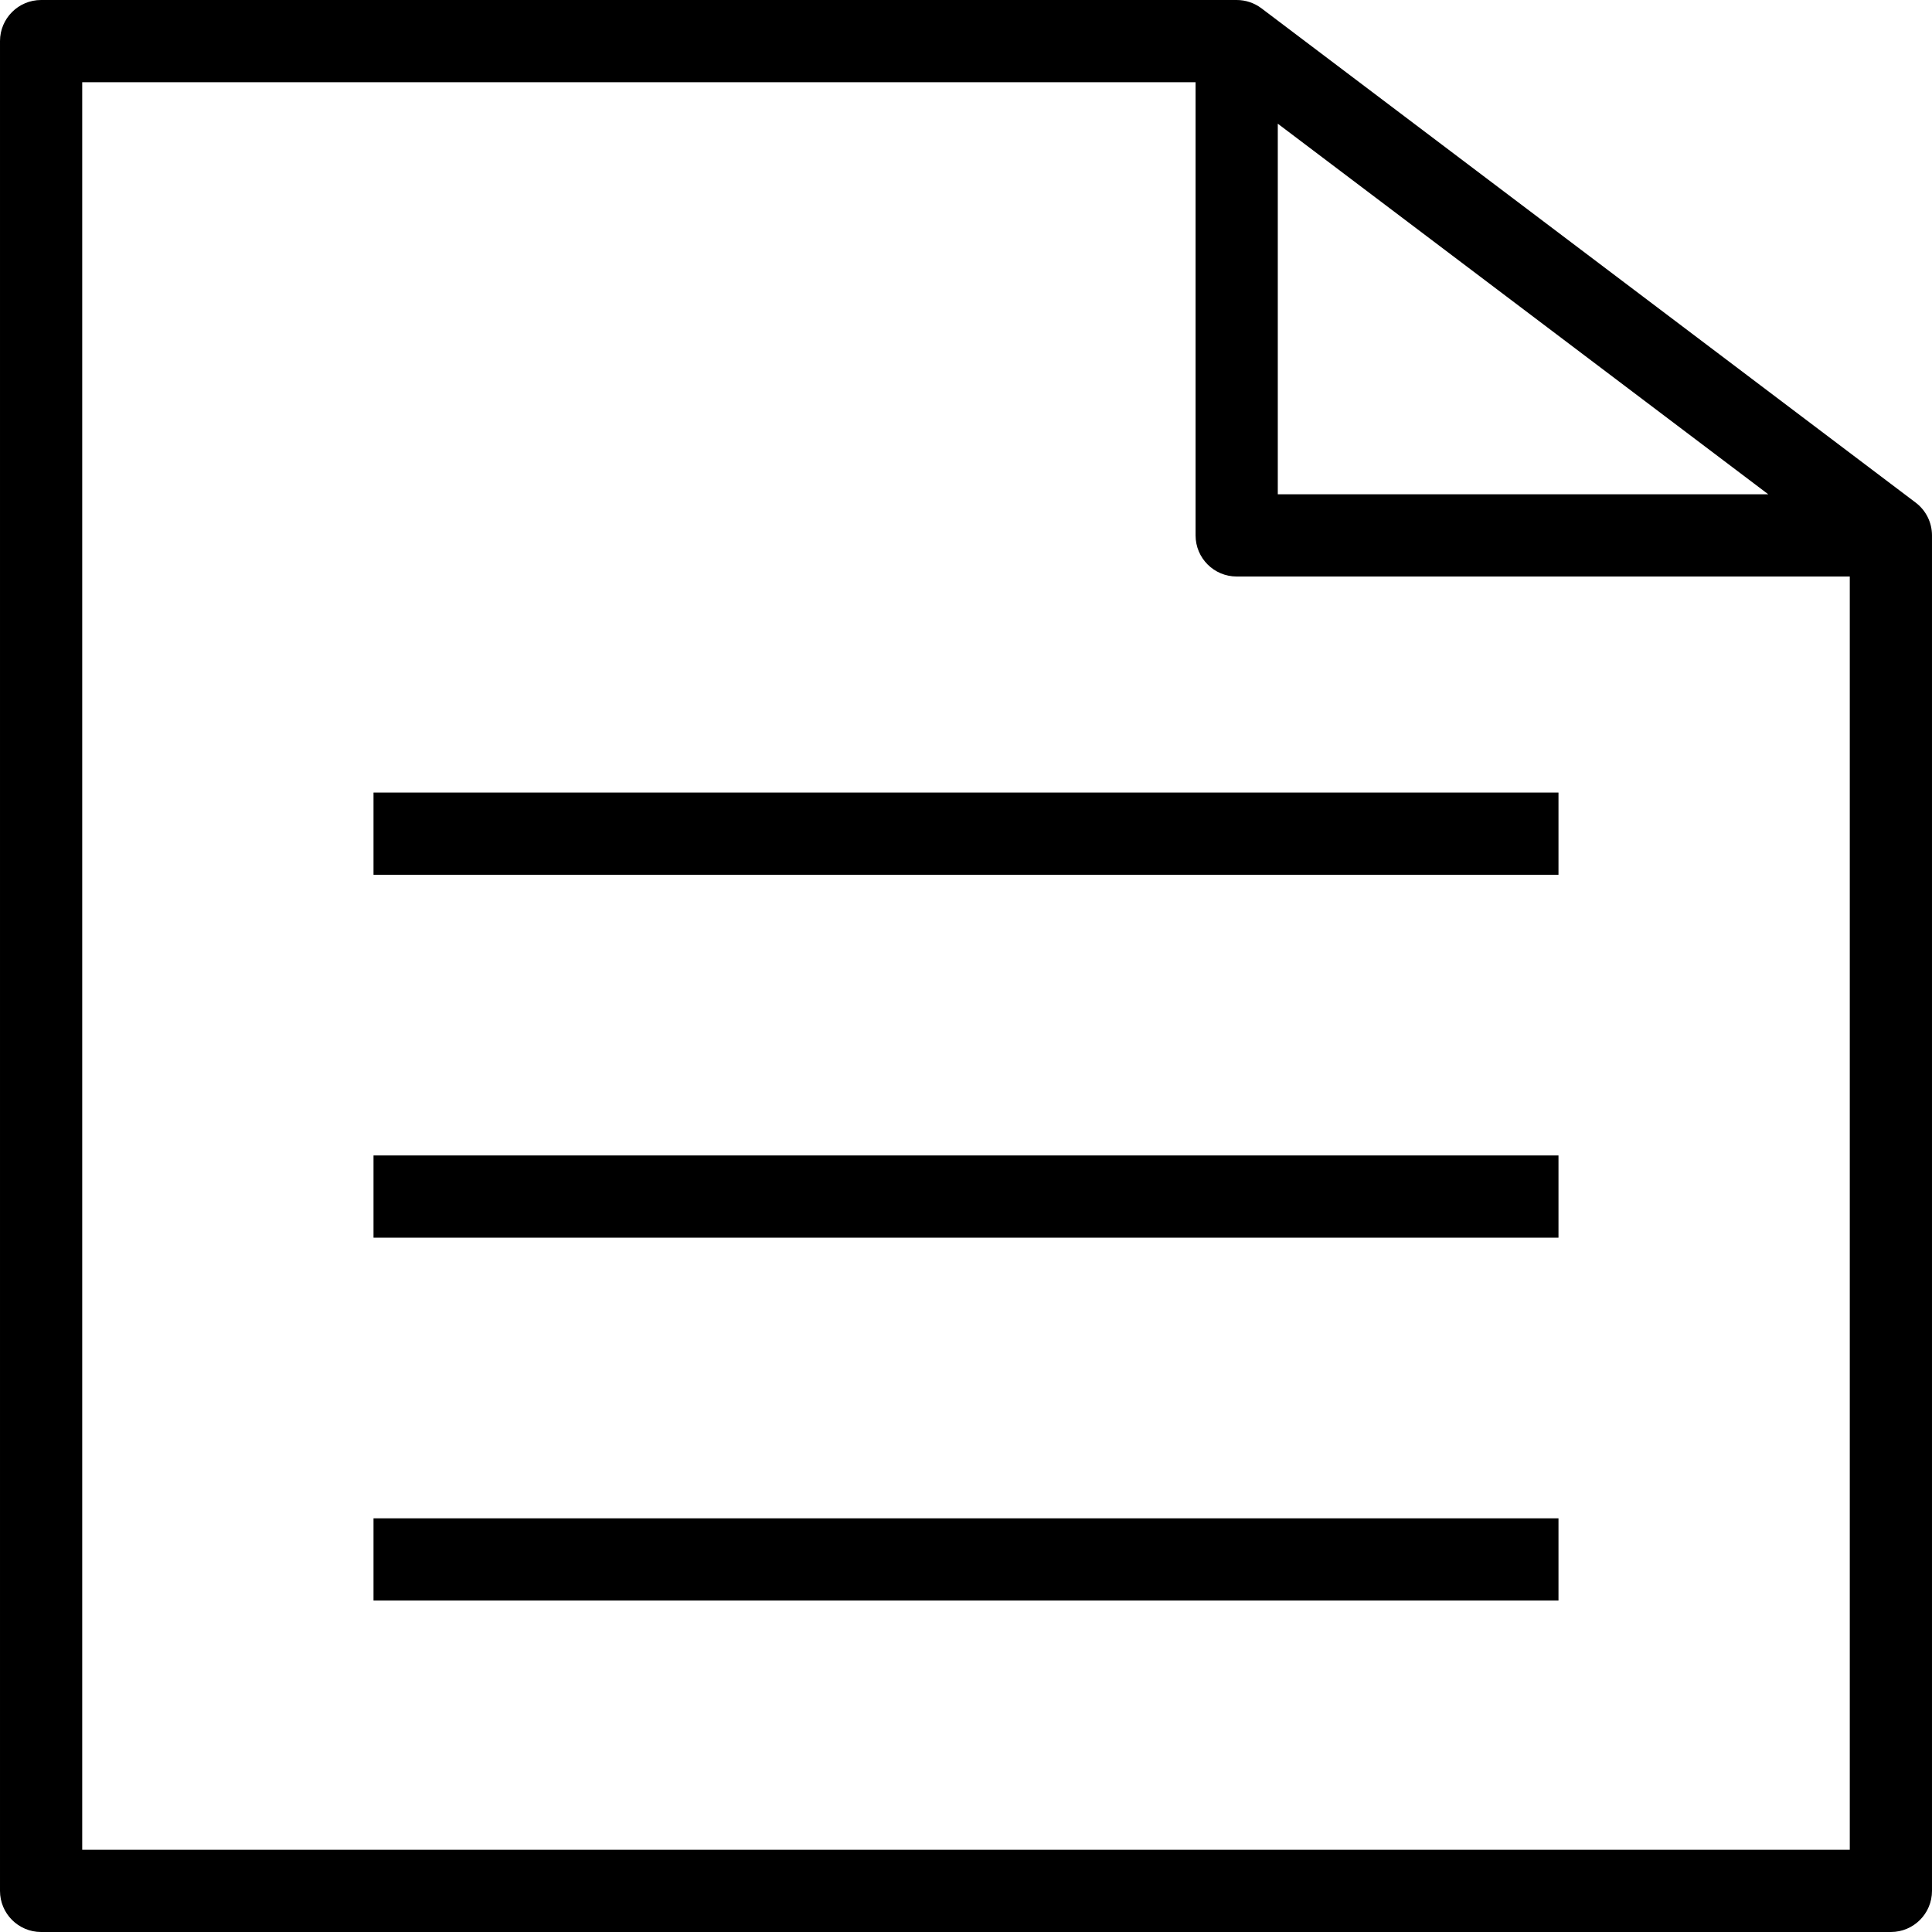
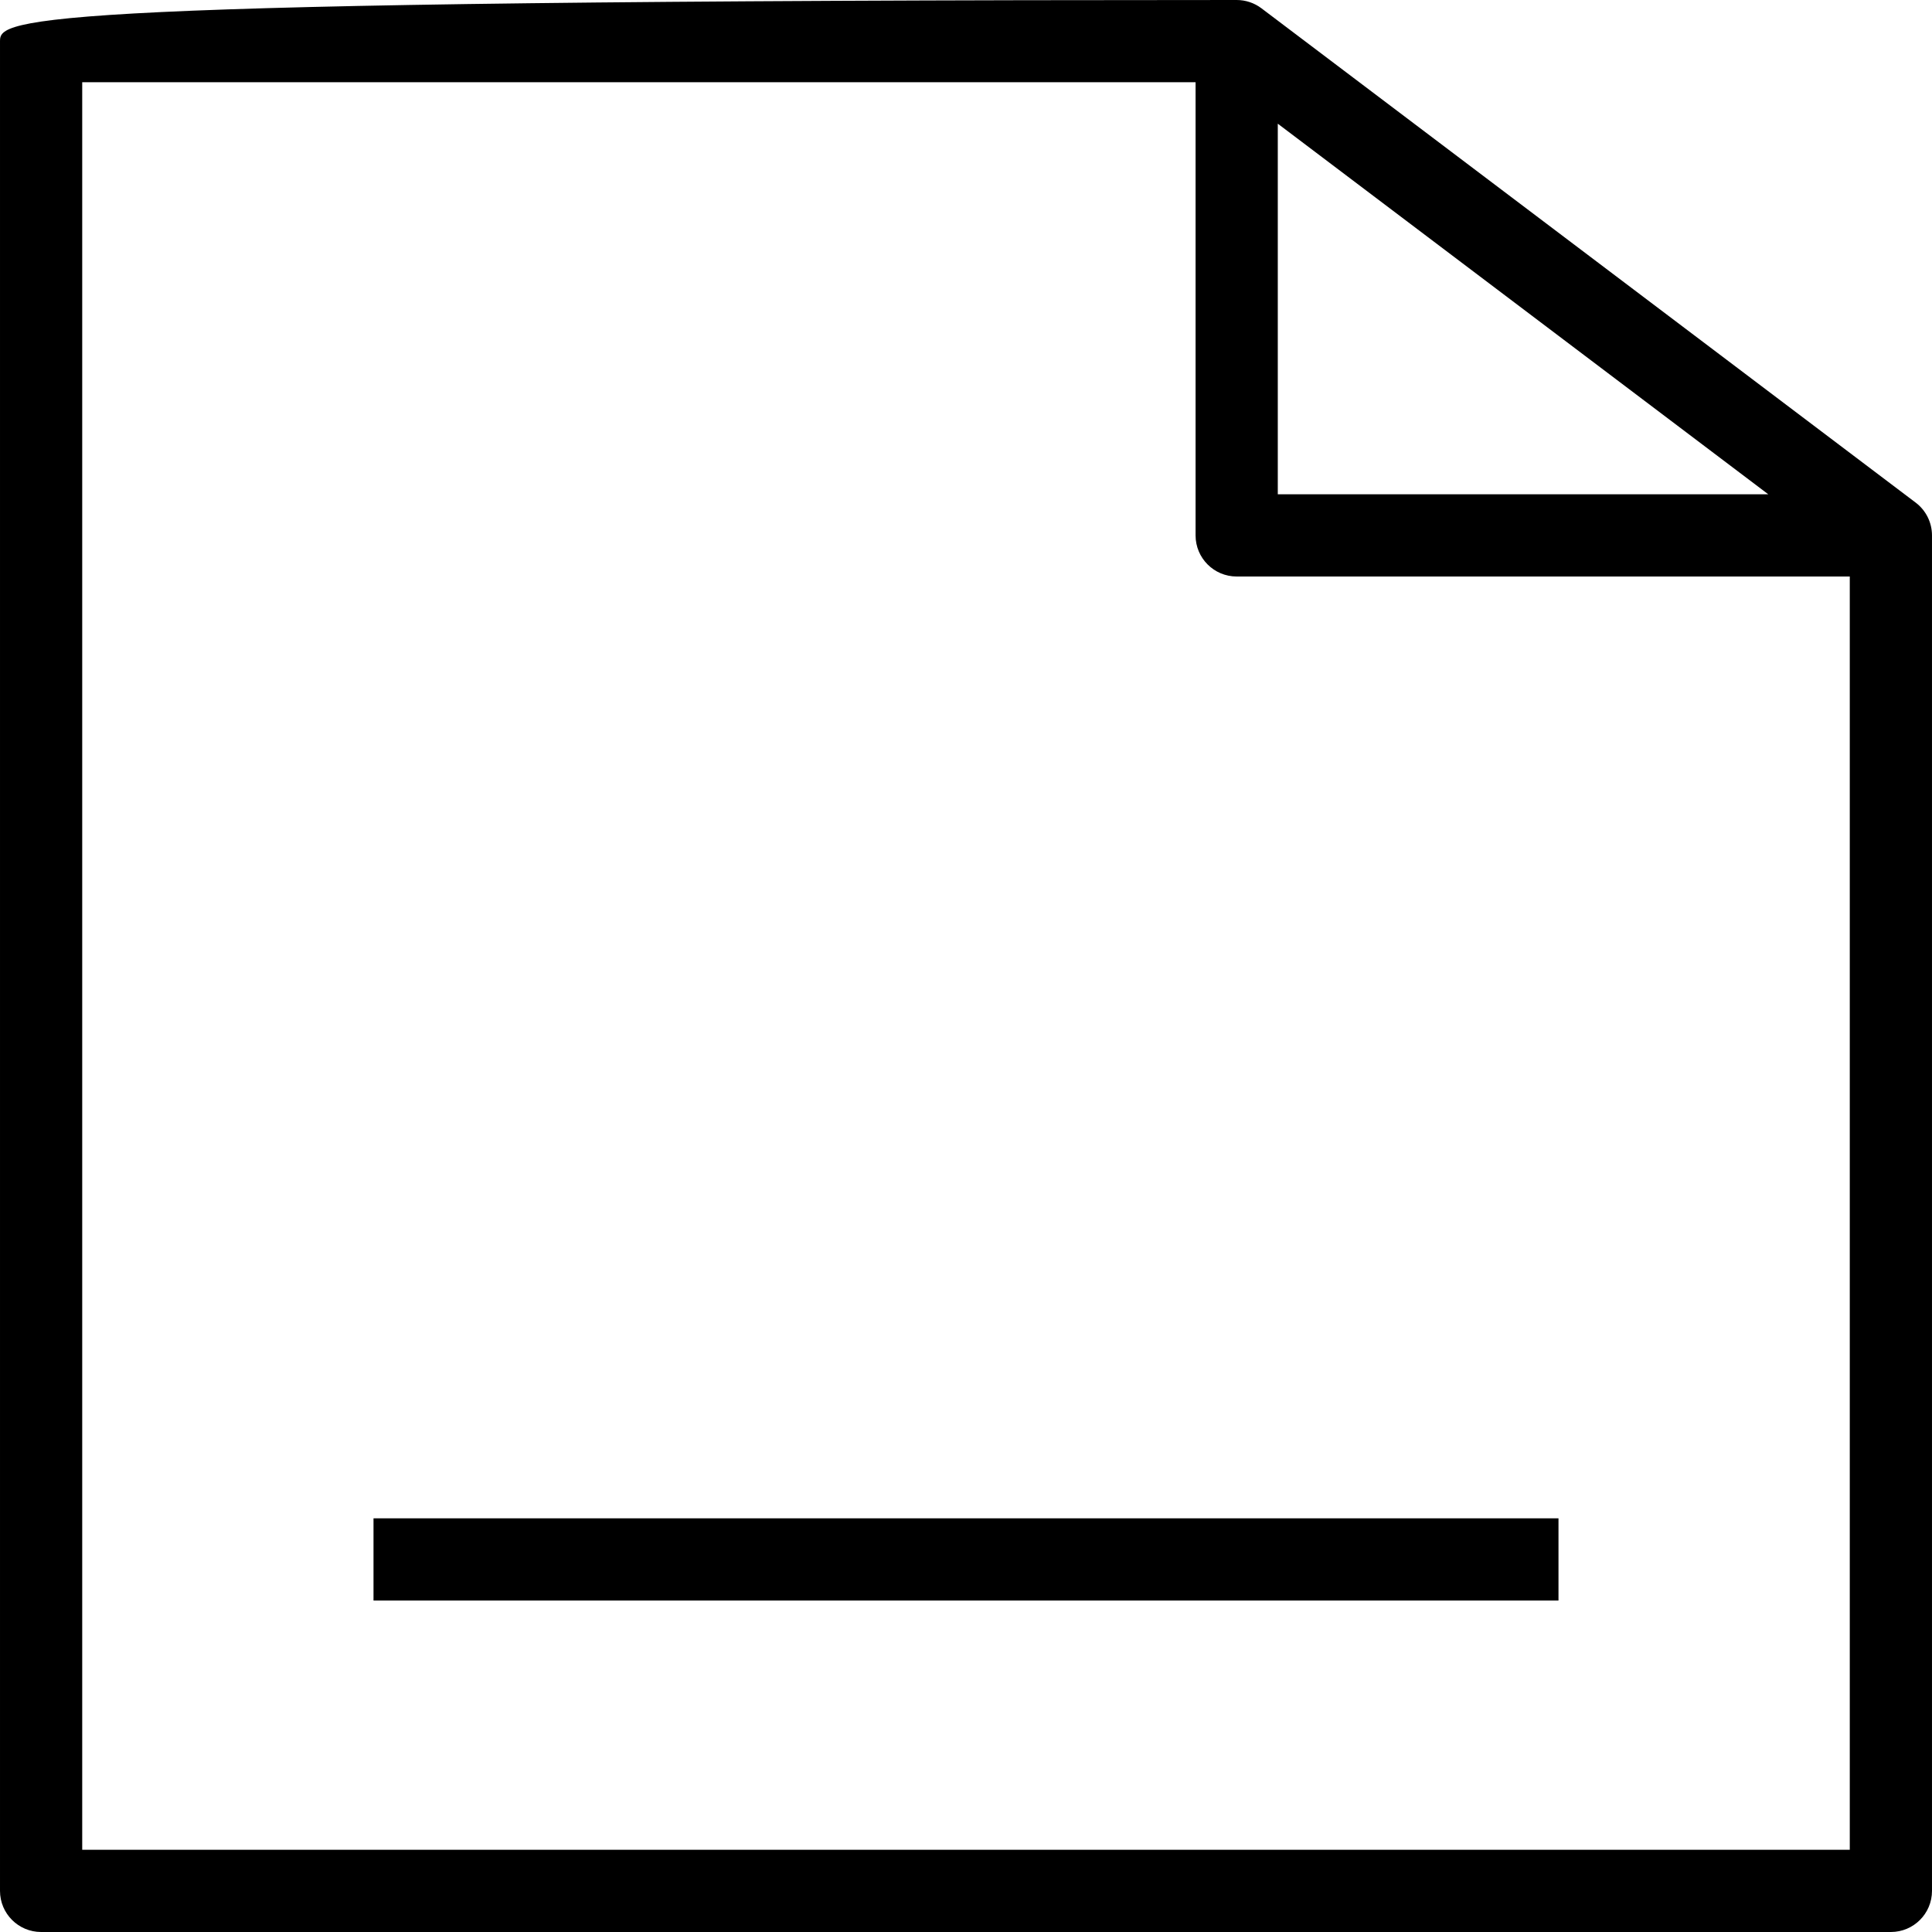
<svg xmlns="http://www.w3.org/2000/svg" version="1.1" id="Capa_1" x="0px" y="0px" viewBox="0 0 490 490" style="enable-background:new 0 0 490 490;" xml:space="preserve">
  <g>
-     <path d="M485.86,127.474L319.938,2.108C318.126,0.738,315.922,0,313.652,0H10.427C4.67,0,0.001,4.668,0.001,10.425v469.149   C0.001,485.332,4.67,490,10.427,490h469.146c5.758,0,10.425-4.668,10.425-10.426V135.792   C489.999,132.524,488.466,129.443,485.86,127.474z M448.48,125.366H324.077V31.371L448.48,125.366z M20.852,469.149V20.851h282.374   v114.94c0,5.758,4.668,10.425,10.425,10.425h155.496v322.932H20.852z" />
-     <rect x="94.731" y="201.012" width="300.537" height="20.851" />
-     <rect x="94.731" y="293.05" width="300.537" height="20.851" />
+     <path d="M485.86,127.474L319.938,2.108C318.126,0.738,315.922,0,313.652,0C4.67,0,0.001,4.668,0.001,10.425v469.149   C0.001,485.332,4.67,490,10.427,490h469.146c5.758,0,10.425-4.668,10.425-10.426V135.792   C489.999,132.524,488.466,129.443,485.86,127.474z M448.48,125.366H324.077V31.371L448.48,125.366z M20.852,469.149V20.851h282.374   v114.94c0,5.758,4.668,10.425,10.425,10.425h155.496v322.932H20.852z" />
    <rect x="94.731" y="385.082" width="300.537" height="20.851" />
  </g>
  <g>
</g>
  <g>
</g>
  <g>
</g>
  <g>
</g>
  <g>
</g>
  <g>
</g>
  <g>
</g>
  <g>
</g>
  <g>
</g>
  <g>
</g>
  <g>
</g>
  <g>
</g>
  <g>
</g>
  <g>
</g>
  <g>
</g>
</svg>